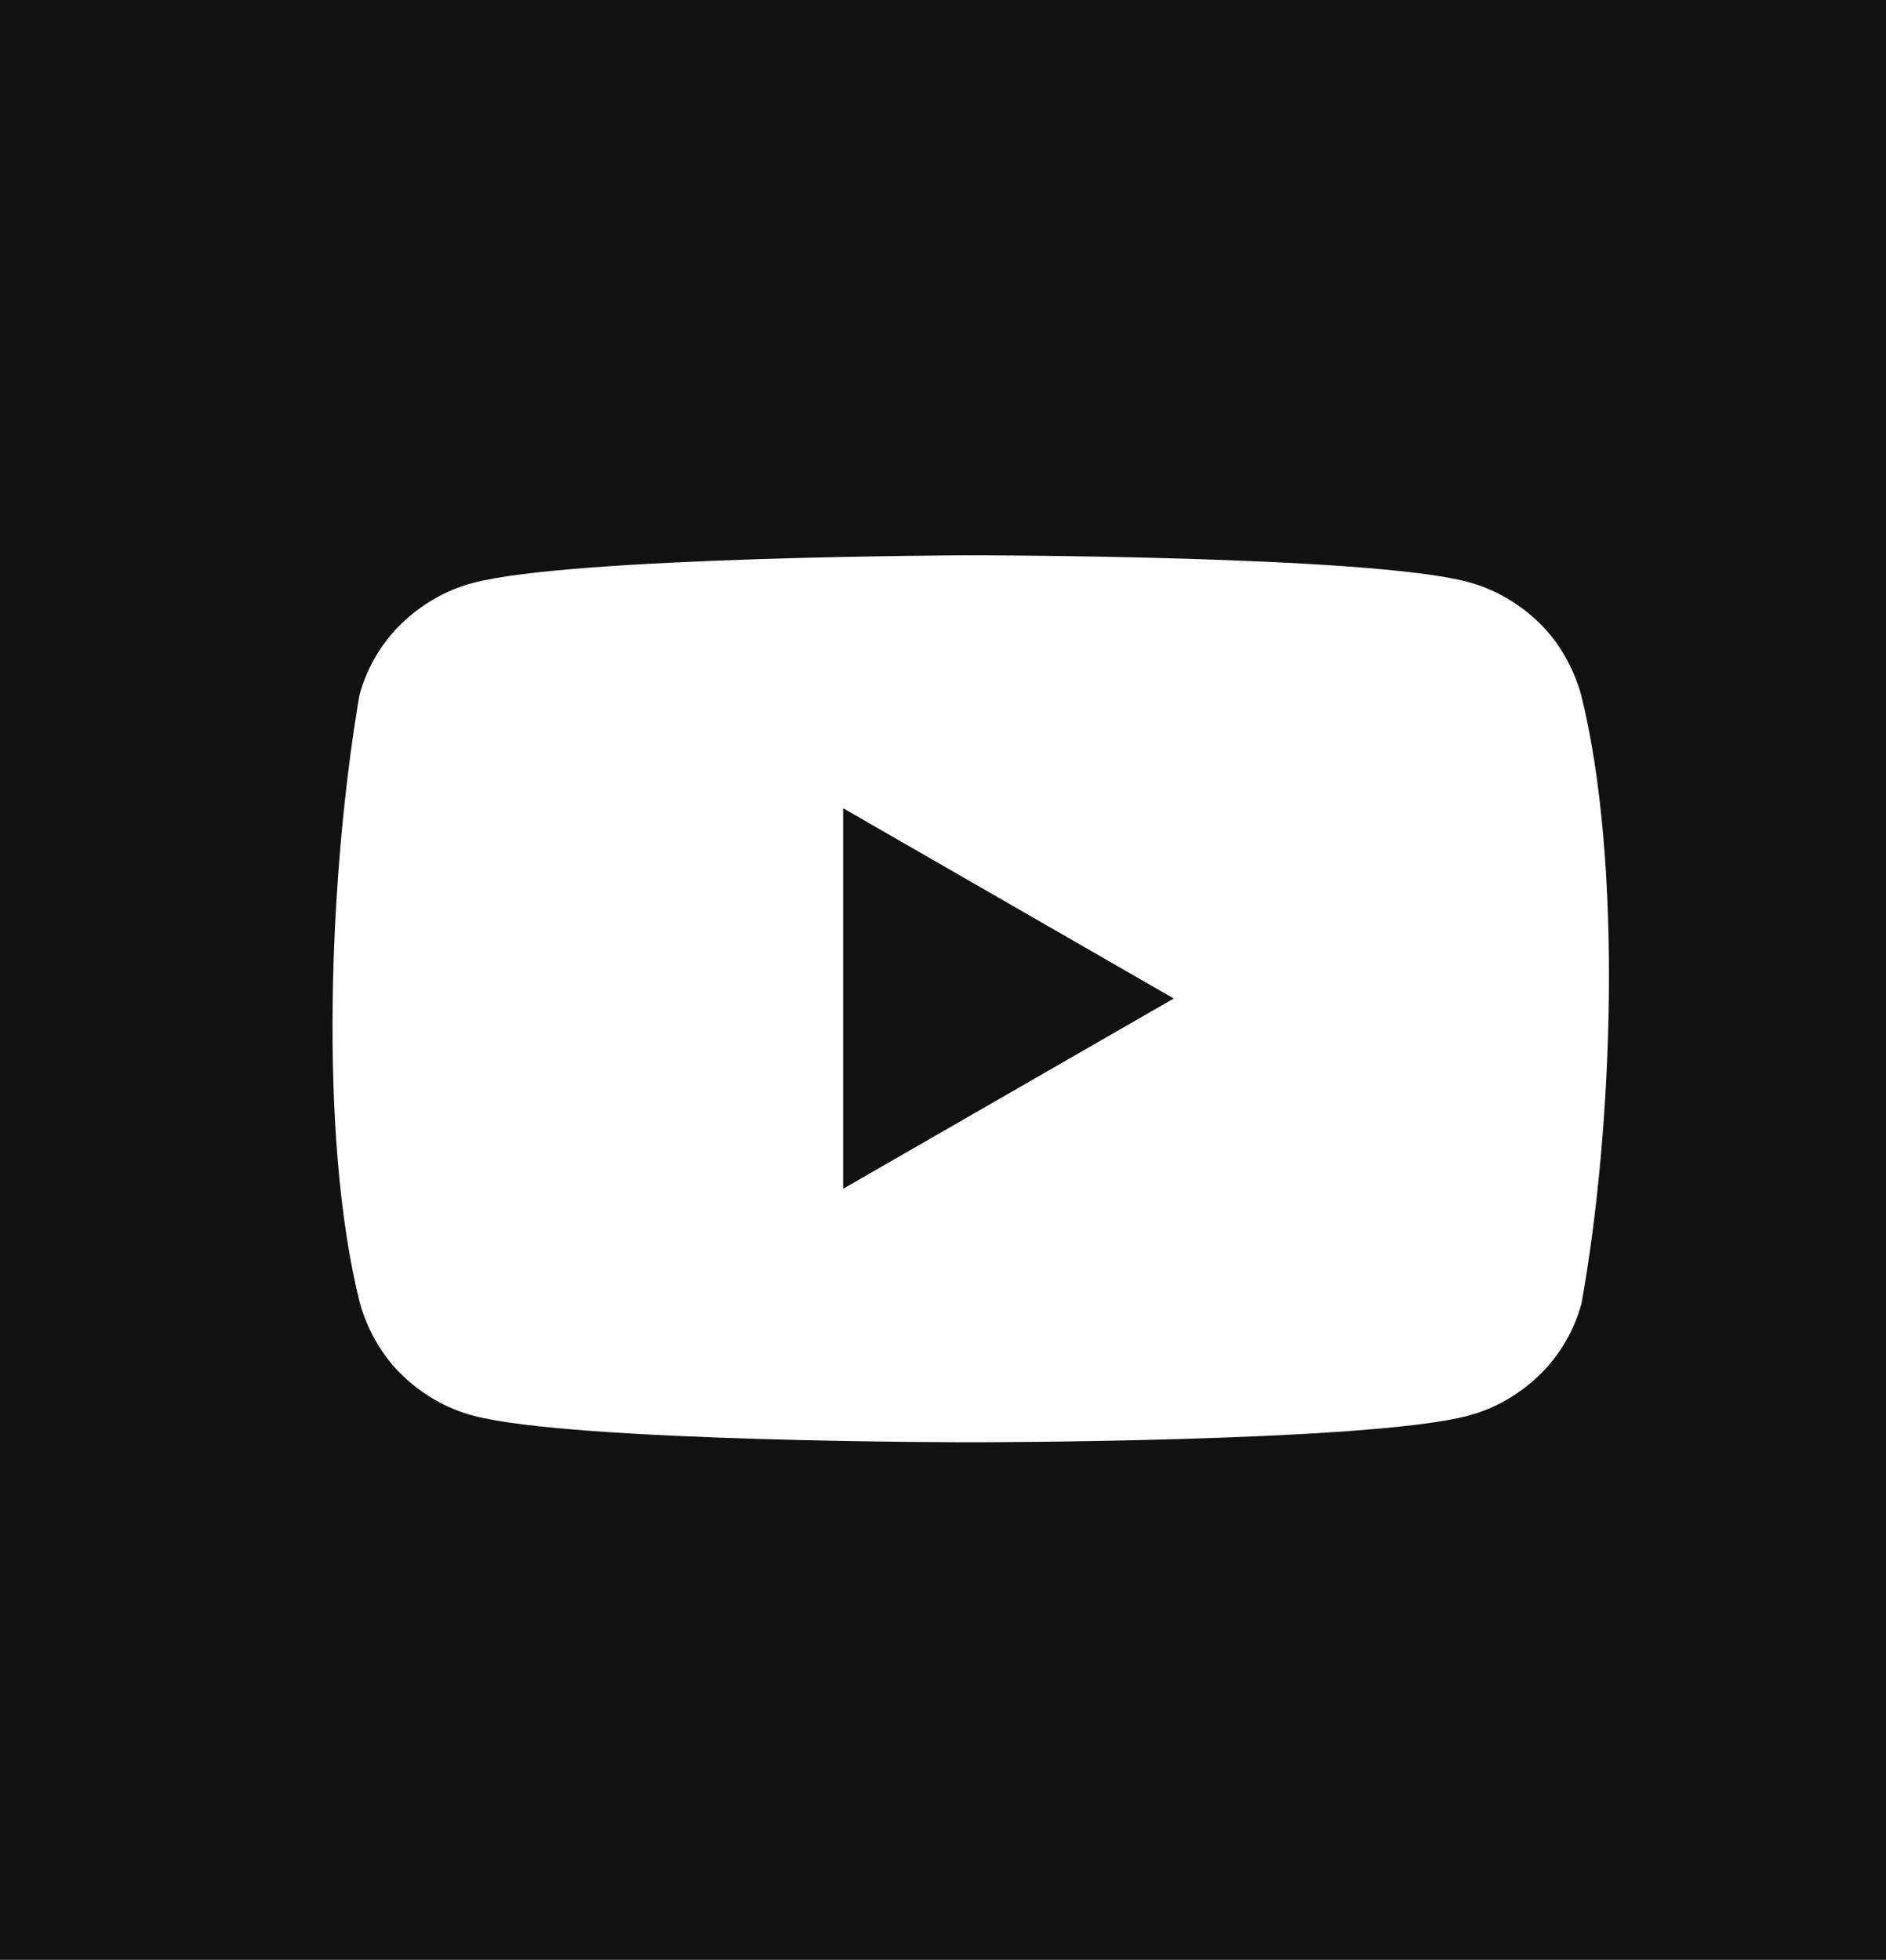
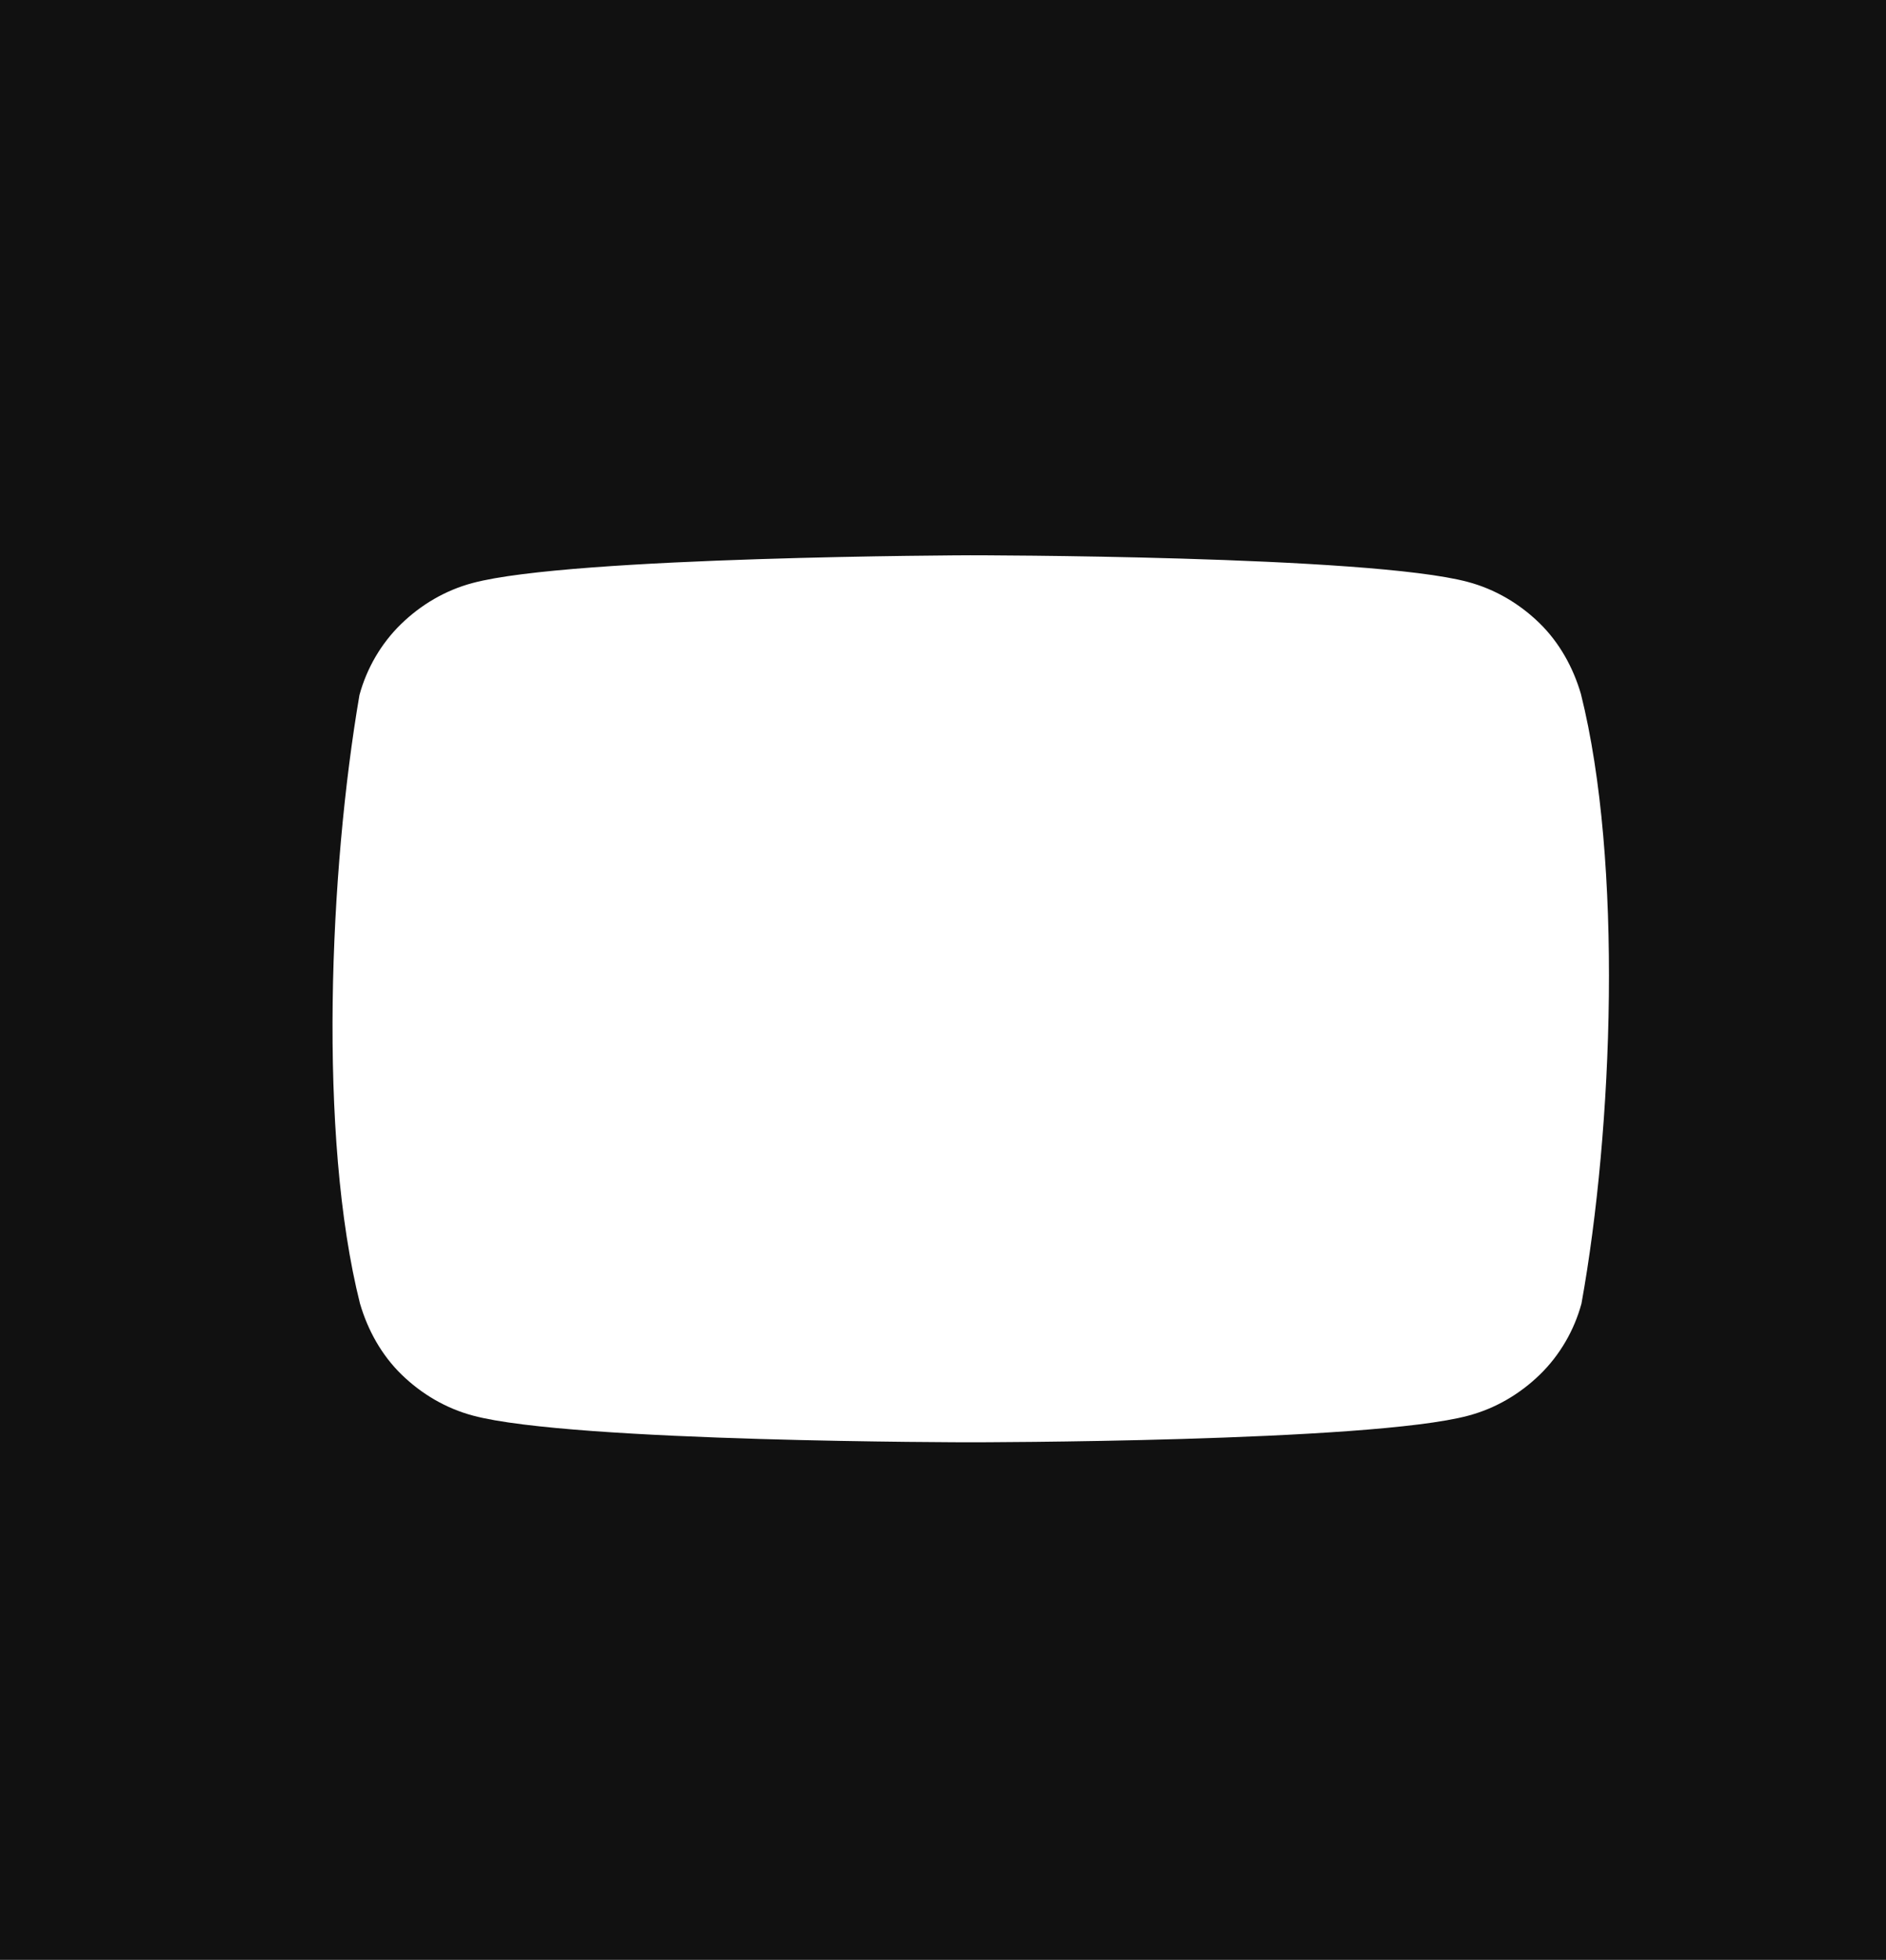
<svg xmlns="http://www.w3.org/2000/svg" id="Layer_2" data-name="Layer 2" viewBox="0 0 34 35.33">
  <defs>
    <style>
      .cls-1 {
        fill: #111;
      }
    </style>
  </defs>
  <g id="Layer_1-2" data-name="Layer 1">
    <g>
-       <polygon class="cls-1" points="15.2 21.43 21.16 18 15.2 14.57 15.2 21.43" />
      <path class="cls-1" d="M0,0V35.33H34V0H0ZM28.51,23.5c-.13,.48-.39,.93-.75,1.28-.36,.35-.8,.61-1.29,.74-1.78,.48-8.97,.48-8.97,.48,0,0-7.18,0-8.97-.48-.49-.13-.93-.39-1.29-.74-.36-.35-.61-.8-.75-1.28-.76-3.02-.55-7.82-.01-10.97,.13-.48,.39-.93,.75-1.28,.36-.35,.8-.61,1.29-.74,1.78-.48,8.97-.5,8.97-.5,0,0,7.18,0,8.97,.48,.49,.13,.93,.39,1.29,.74,.36,.35,.61,.8,.75,1.28,.76,3.04,.58,7.83,.01,10.99Z" />
    </g>
  </g>
</svg>